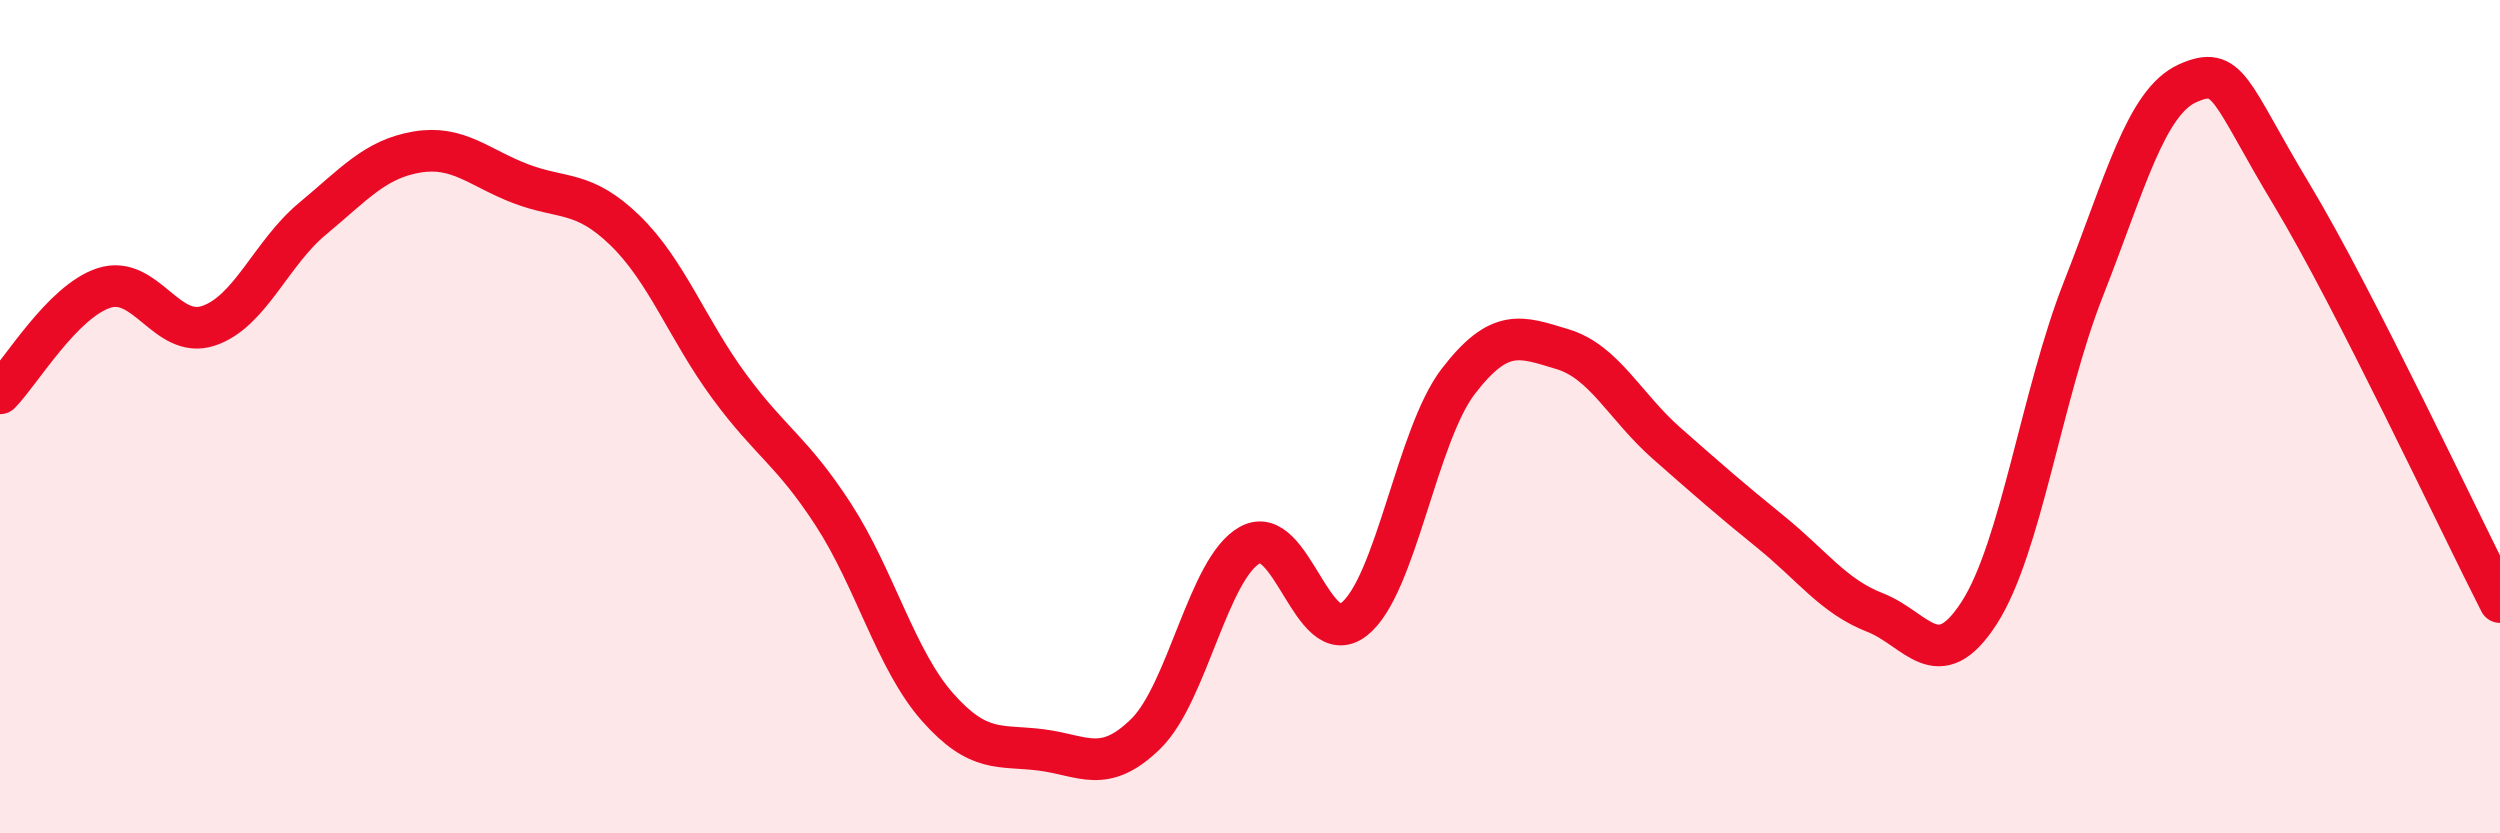
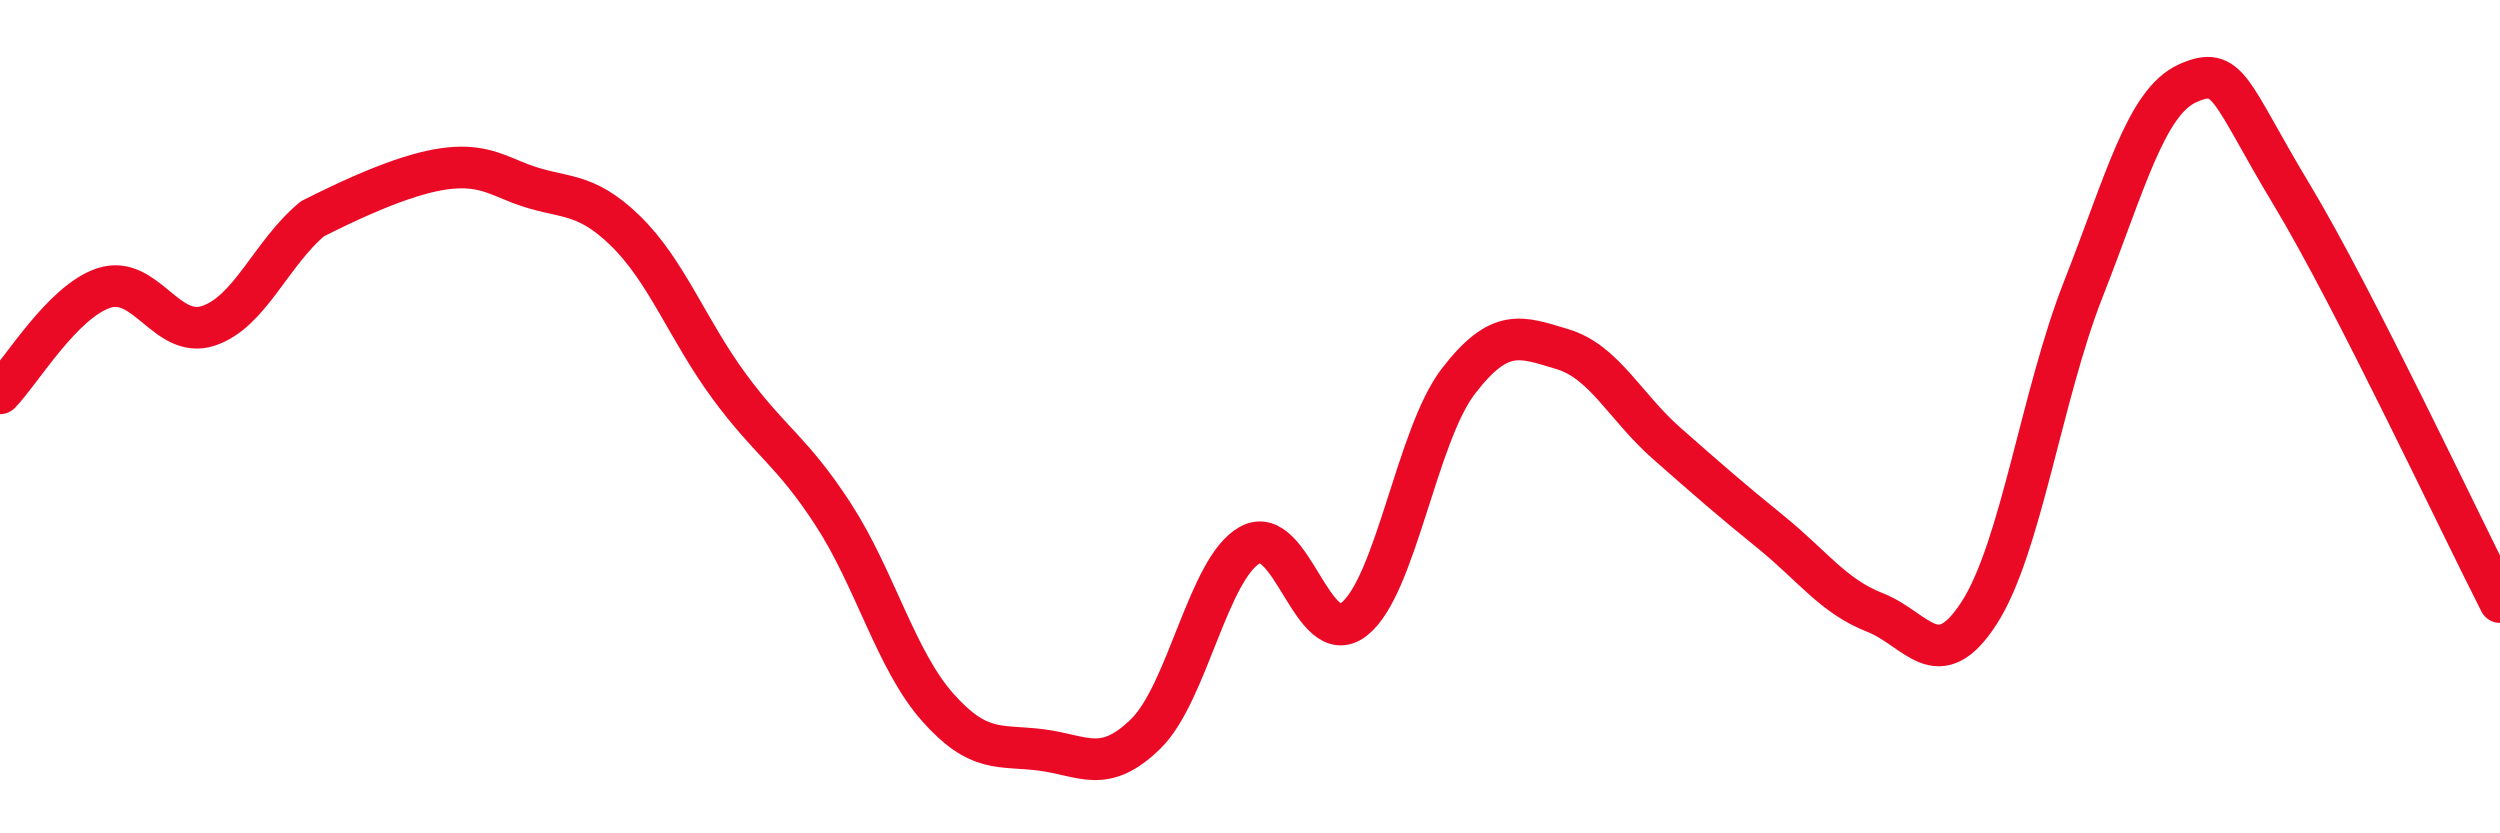
<svg xmlns="http://www.w3.org/2000/svg" width="60" height="20" viewBox="0 0 60 20">
-   <path d="M 0,9.44 C 0.5,8.93 1.5,7.23 2.5,6.91 C 3.5,6.59 4,8.15 5,7.82 C 6,7.49 6.5,6.08 7.5,5.25 C 8.5,4.42 9,3.82 10,3.65 C 11,3.48 11.5,4.03 12.5,4.41 C 13.5,4.79 14,4.56 15,5.53 C 16,6.5 16.5,7.91 17.5,9.27 C 18.5,10.63 19,10.81 20,12.35 C 21,13.89 21.5,15.84 22.5,16.97 C 23.5,18.1 24,17.87 25,18 C 26,18.13 26.5,18.59 27.5,17.61 C 28.5,16.63 29,13.63 30,13.08 C 31,12.53 31.5,15.65 32.5,14.86 C 33.5,14.07 34,10.45 35,9.15 C 36,7.85 36.5,8.08 37.5,8.38 C 38.5,8.68 39,9.76 40,10.64 C 41,11.52 41.5,11.96 42.5,12.77 C 43.5,13.58 44,14.31 45,14.7 C 46,15.09 46.5,16.26 47.5,14.71 C 48.5,13.16 49,9.48 50,6.94 C 51,4.4 51.5,2.45 52.5,2 C 53.5,1.55 53.5,2.18 55,4.67 C 56.5,7.16 59,12.49 60,14.45L60 20L0 20Z" fill="#EB0A25" opacity="0.1" stroke-linecap="round" stroke-linejoin="round" />
-   <path d="M 0,9.44 C 0.5,8.93 1.5,7.23 2.5,6.91 C 3.5,6.59 4,8.15 5,7.82 C 6,7.49 6.5,6.08 7.5,5.25 C 8.5,4.42 9,3.82 10,3.65 C 11,3.48 11.5,4.03 12.5,4.41 C 13.5,4.79 14,4.56 15,5.53 C 16,6.5 16.5,7.91 17.5,9.27 C 18.5,10.63 19,10.81 20,12.35 C 21,13.89 21.5,15.84 22.5,16.97 C 23.5,18.1 24,17.87 25,18 C 26,18.13 26.5,18.59 27.5,17.61 C 28.5,16.63 29,13.63 30,13.08 C 31,12.53 31.5,15.65 32.5,14.86 C 33.5,14.07 34,10.45 35,9.15 C 36,7.85 36.5,8.08 37.5,8.38 C 38.5,8.68 39,9.76 40,10.64 C 41,11.52 41.5,11.96 42.5,12.77 C 43.5,13.58 44,14.31 45,14.7 C 46,15.09 46.5,16.26 47.5,14.71 C 48.5,13.16 49,9.48 50,6.94 C 51,4.4 51.5,2.45 52.5,2 C 53.5,1.55 53.5,2.18 55,4.67 C 56.5,7.16 59,12.49 60,14.45" stroke="#EB0A25" stroke-width="1" fill="none" stroke-linecap="round" stroke-linejoin="round" />
+   <path d="M 0,9.44 C 0.5,8.93 1.5,7.23 2.5,6.91 C 3.5,6.59 4,8.15 5,7.82 C 6,7.49 6.5,6.08 7.5,5.25 C 11,3.48 11.5,4.03 12.5,4.41 C 13.5,4.79 14,4.56 15,5.53 C 16,6.5 16.5,7.91 17.5,9.27 C 18.5,10.63 19,10.81 20,12.35 C 21,13.89 21.5,15.84 22.5,16.97 C 23.5,18.1 24,17.87 25,18 C 26,18.13 26.5,18.59 27.5,17.61 C 28.5,16.63 29,13.63 30,13.08 C 31,12.53 31.5,15.65 32.5,14.86 C 33.5,14.07 34,10.45 35,9.15 C 36,7.85 36.5,8.08 37.5,8.38 C 38.5,8.68 39,9.76 40,10.64 C 41,11.52 41.5,11.96 42.5,12.77 C 43.5,13.58 44,14.31 45,14.7 C 46,15.09 46.5,16.26 47.5,14.71 C 48.5,13.16 49,9.48 50,6.94 C 51,4.4 51.5,2.45 52.5,2 C 53.5,1.55 53.5,2.18 55,4.67 C 56.5,7.16 59,12.49 60,14.45" stroke="#EB0A25" stroke-width="1" fill="none" stroke-linecap="round" stroke-linejoin="round" />
</svg>